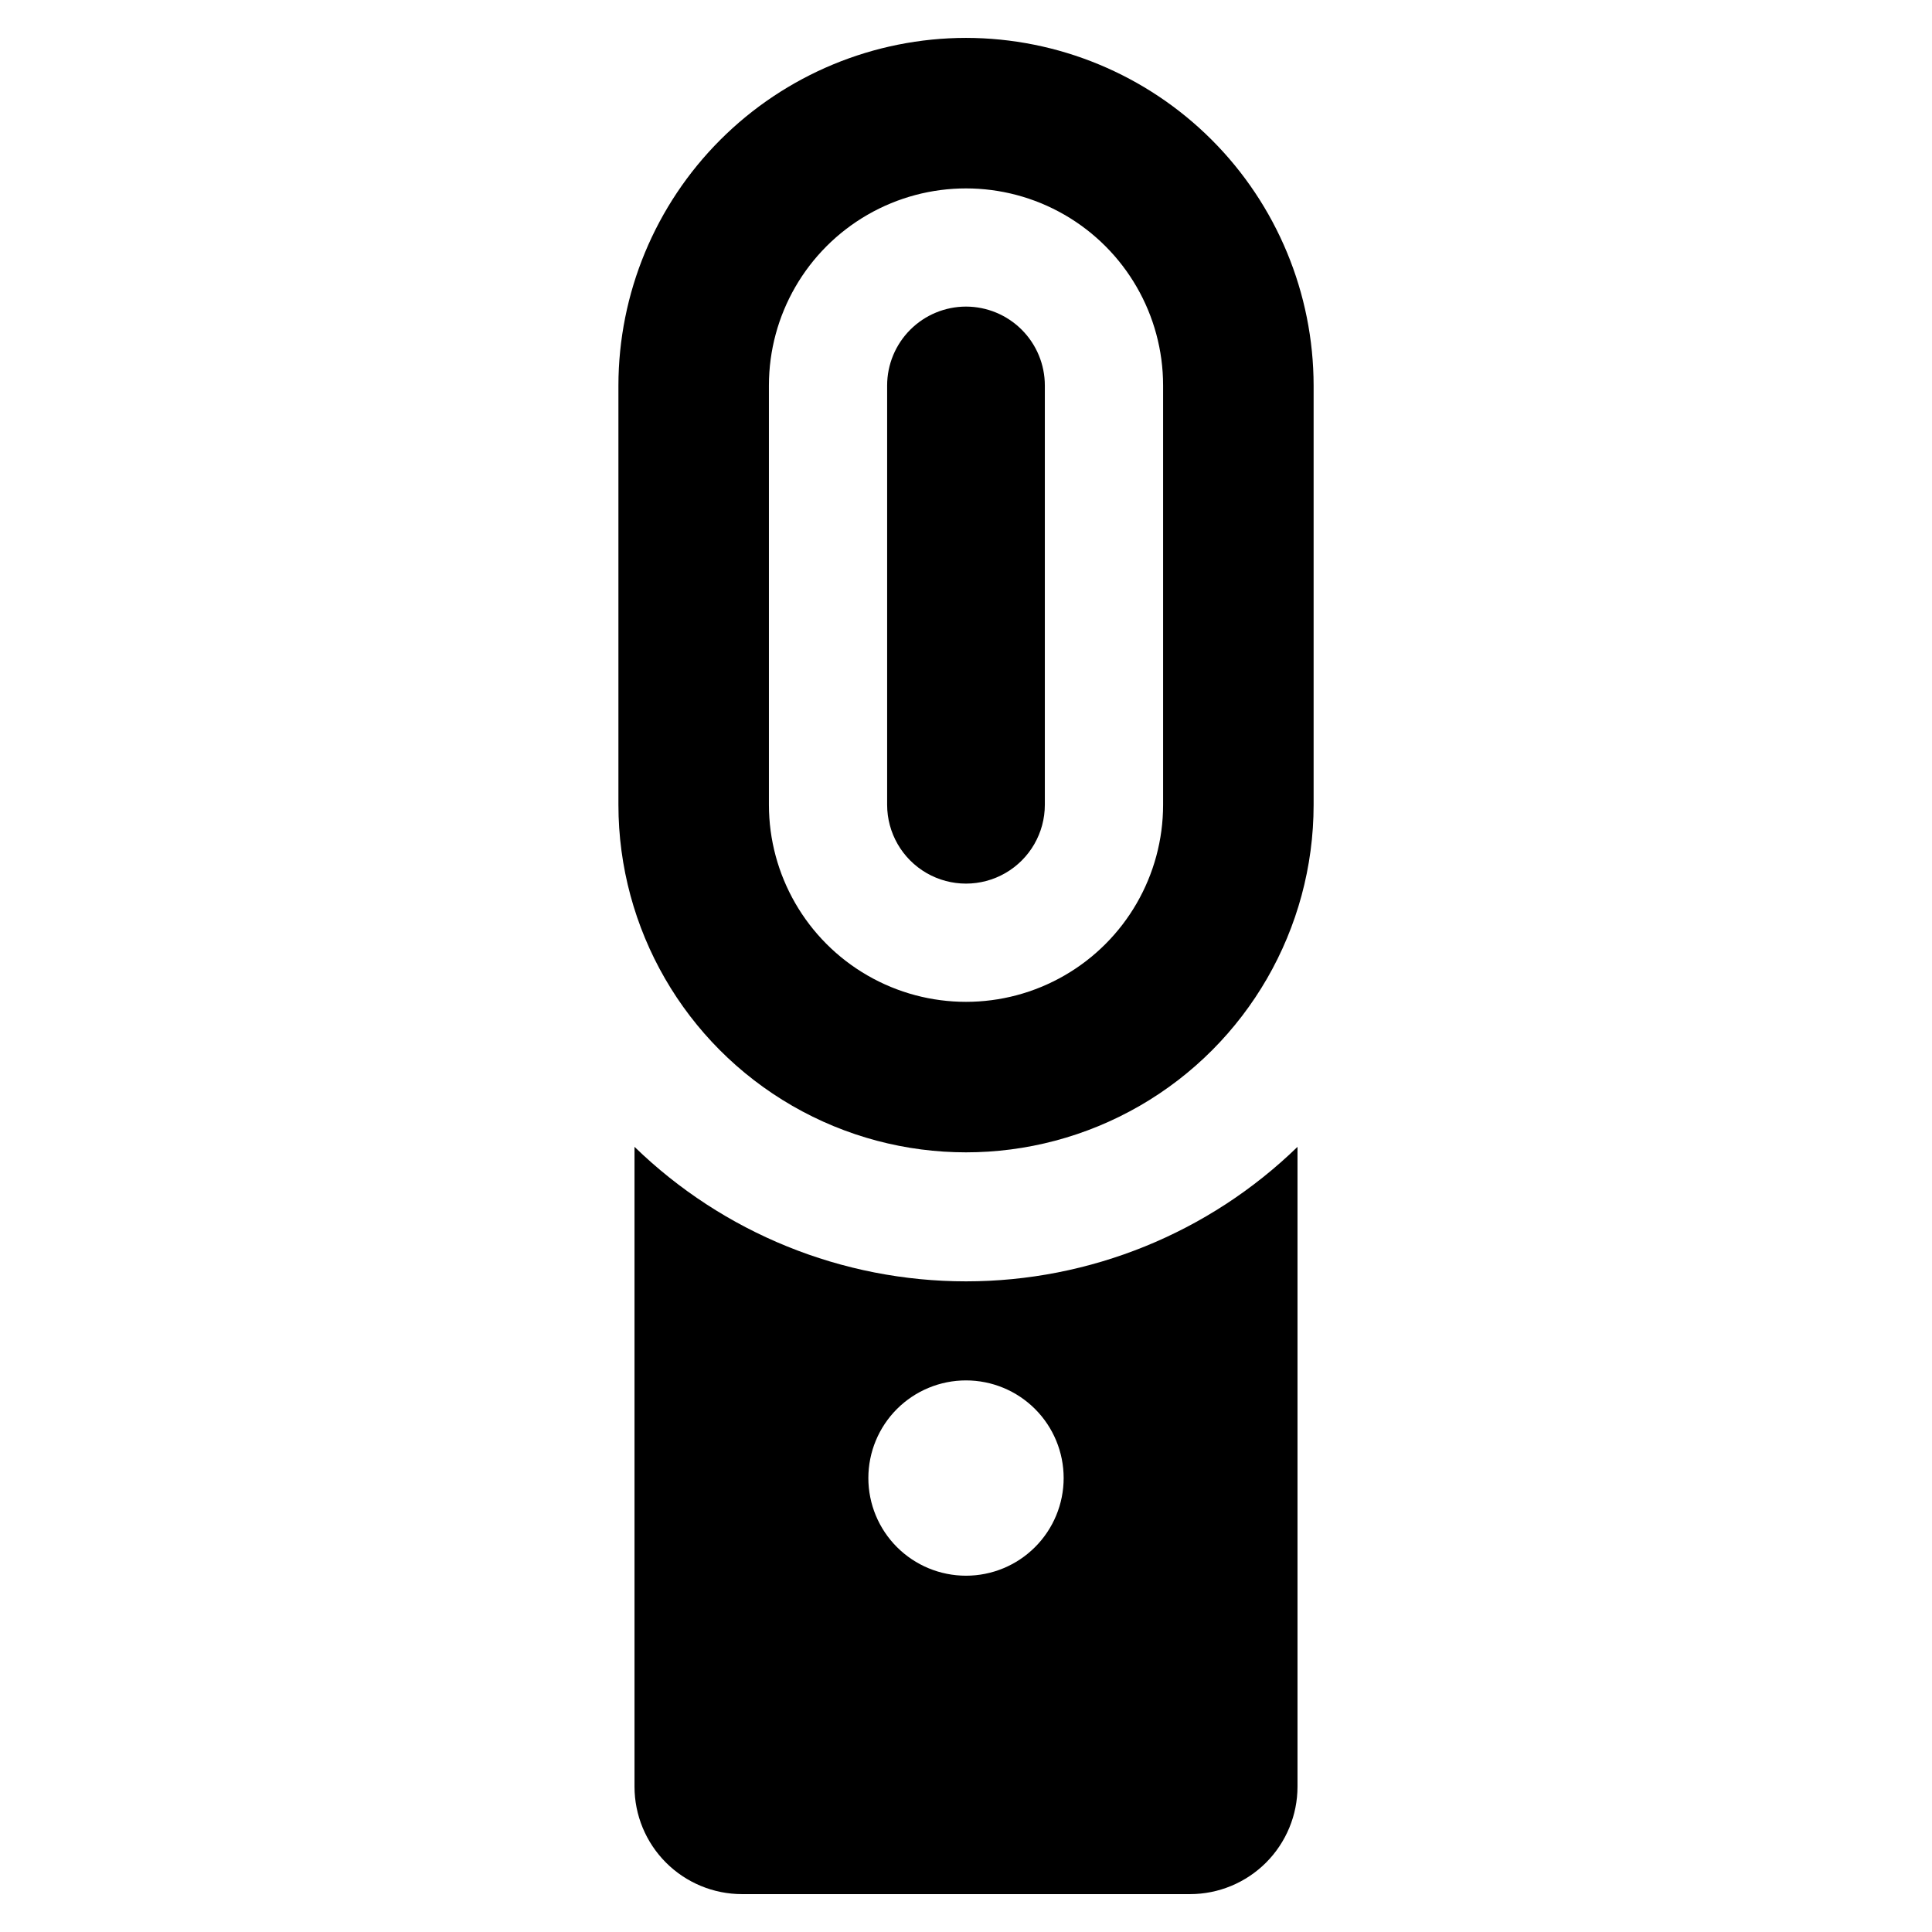
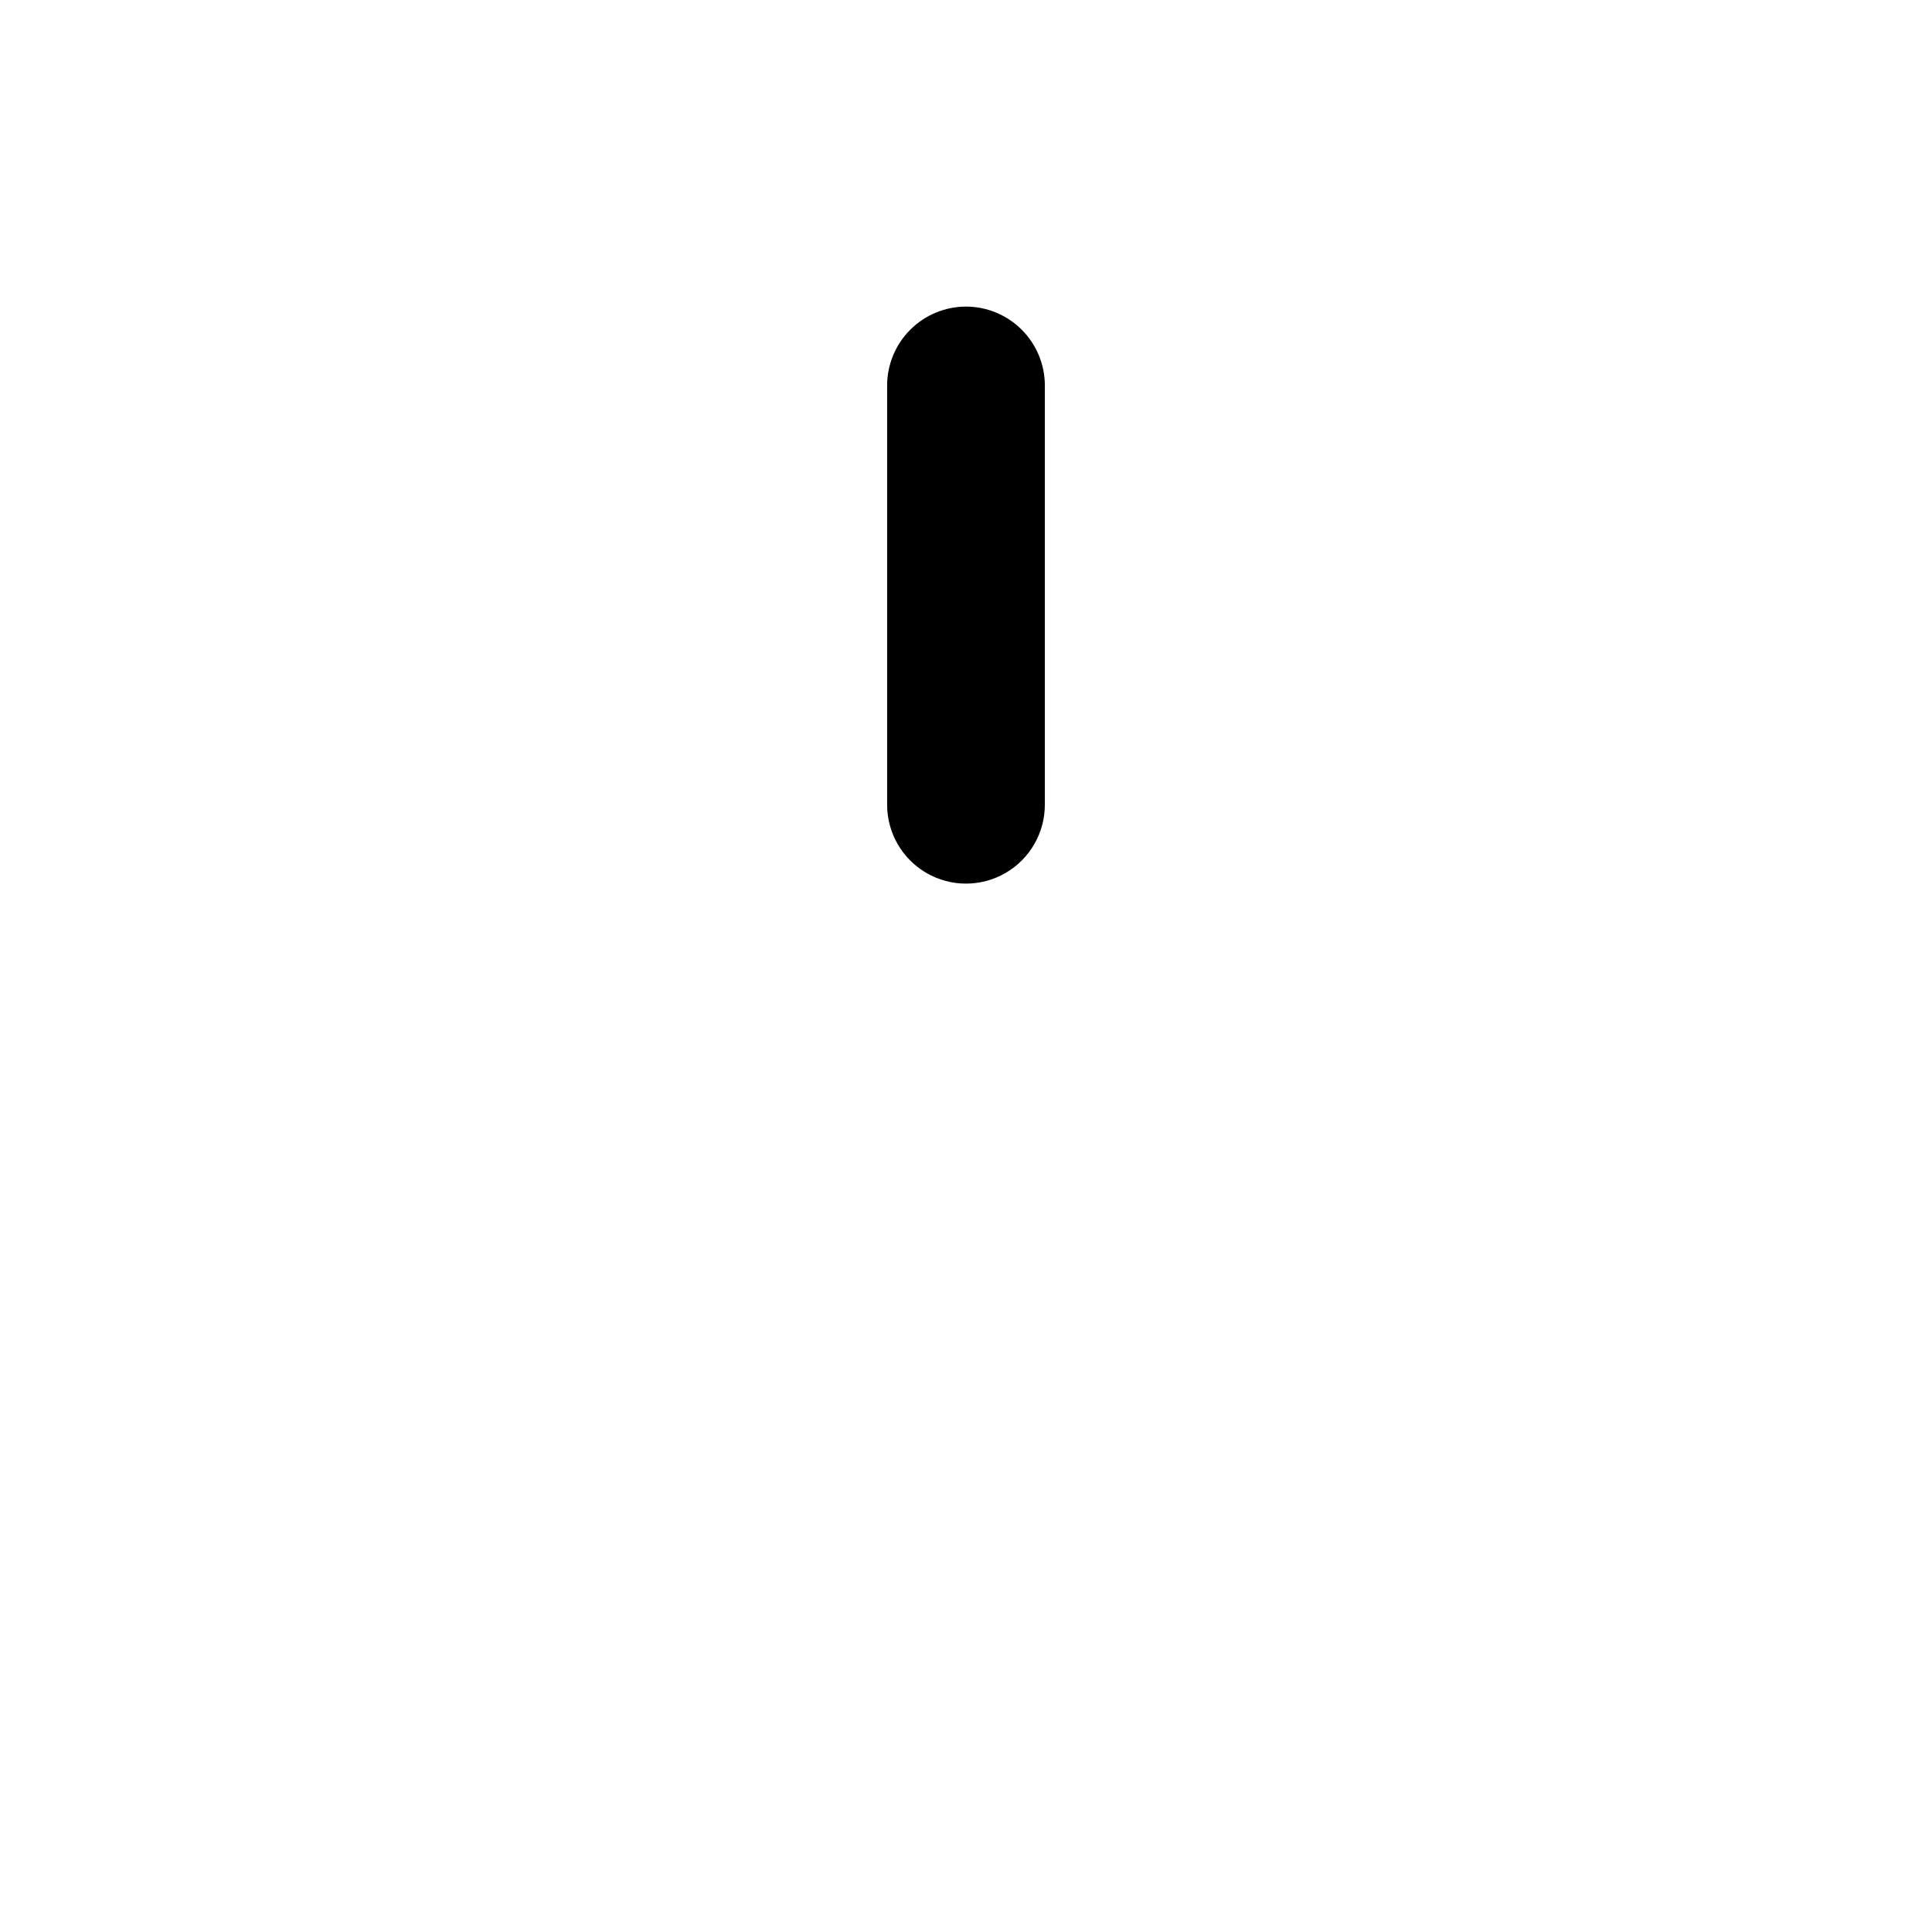
<svg xmlns="http://www.w3.org/2000/svg" fill="#000000" width="800px" height="800px" version="1.1" viewBox="144 144 512 512">
  <g>
-     <path d="m400 154.04c-24.422 0.031-47.836 9.742-65.105 27.012-17.266 17.27-26.98 40.684-27.008 65.105v111.11c0 32.91 17.555 63.32 46.059 79.773 28.5 16.457 63.613 16.457 92.117 0 28.5-16.453 46.059-46.863 46.059-79.773v-111.11c-0.031-24.422-9.742-47.836-27.012-65.105s-40.684-26.98-65.109-27.012zm52.234 203.23c0 18.66-9.957 35.902-26.117 45.23-16.16 9.332-36.07 9.332-52.23 0-16.16-9.328-26.117-26.57-26.117-45.23v-111.11c0-18.66 9.957-35.902 26.117-45.234 16.16-9.328 36.07-9.328 52.23 0 16.16 9.332 26.117 26.574 26.117 45.234z" />
    <path d="m400.01 225.25c-5.543 0.004-10.859 2.207-14.781 6.129s-6.125 9.238-6.129 14.781v111.11c0 7.465 3.984 14.363 10.449 18.098 6.465 3.731 14.43 3.731 20.895 0 6.469-3.734 10.449-10.633 10.449-18.098v-111.11c0-5.539-2.199-10.852-6.117-14.773-3.914-3.922-9.223-6.129-14.766-6.137z" />
-     <path d="m312.15 447.93v169.54c0 7.559 3.004 14.805 8.348 20.148 5.34 5.34 12.59 8.344 20.145 8.344h118.72c7.555 0 14.801-3.004 20.145-8.344 5.34-5.344 8.344-12.59 8.344-20.148v-169.54c-23.531 22.855-55.043 35.641-87.848 35.641s-64.316-12.785-87.848-35.641zm113.73 87.77c0 6.863-2.727 13.445-7.582 18.297-4.852 4.856-11.434 7.582-18.297 7.582-6.863 0-13.445-2.727-18.301-7.582-4.852-4.852-7.578-11.434-7.578-18.297 0-6.863 2.727-13.445 7.578-18.301 4.856-4.852 11.438-7.578 18.301-7.578 6.863 0 13.445 2.727 18.297 7.578 4.856 4.856 7.582 11.438 7.582 18.301z" />
  </g>
</svg>